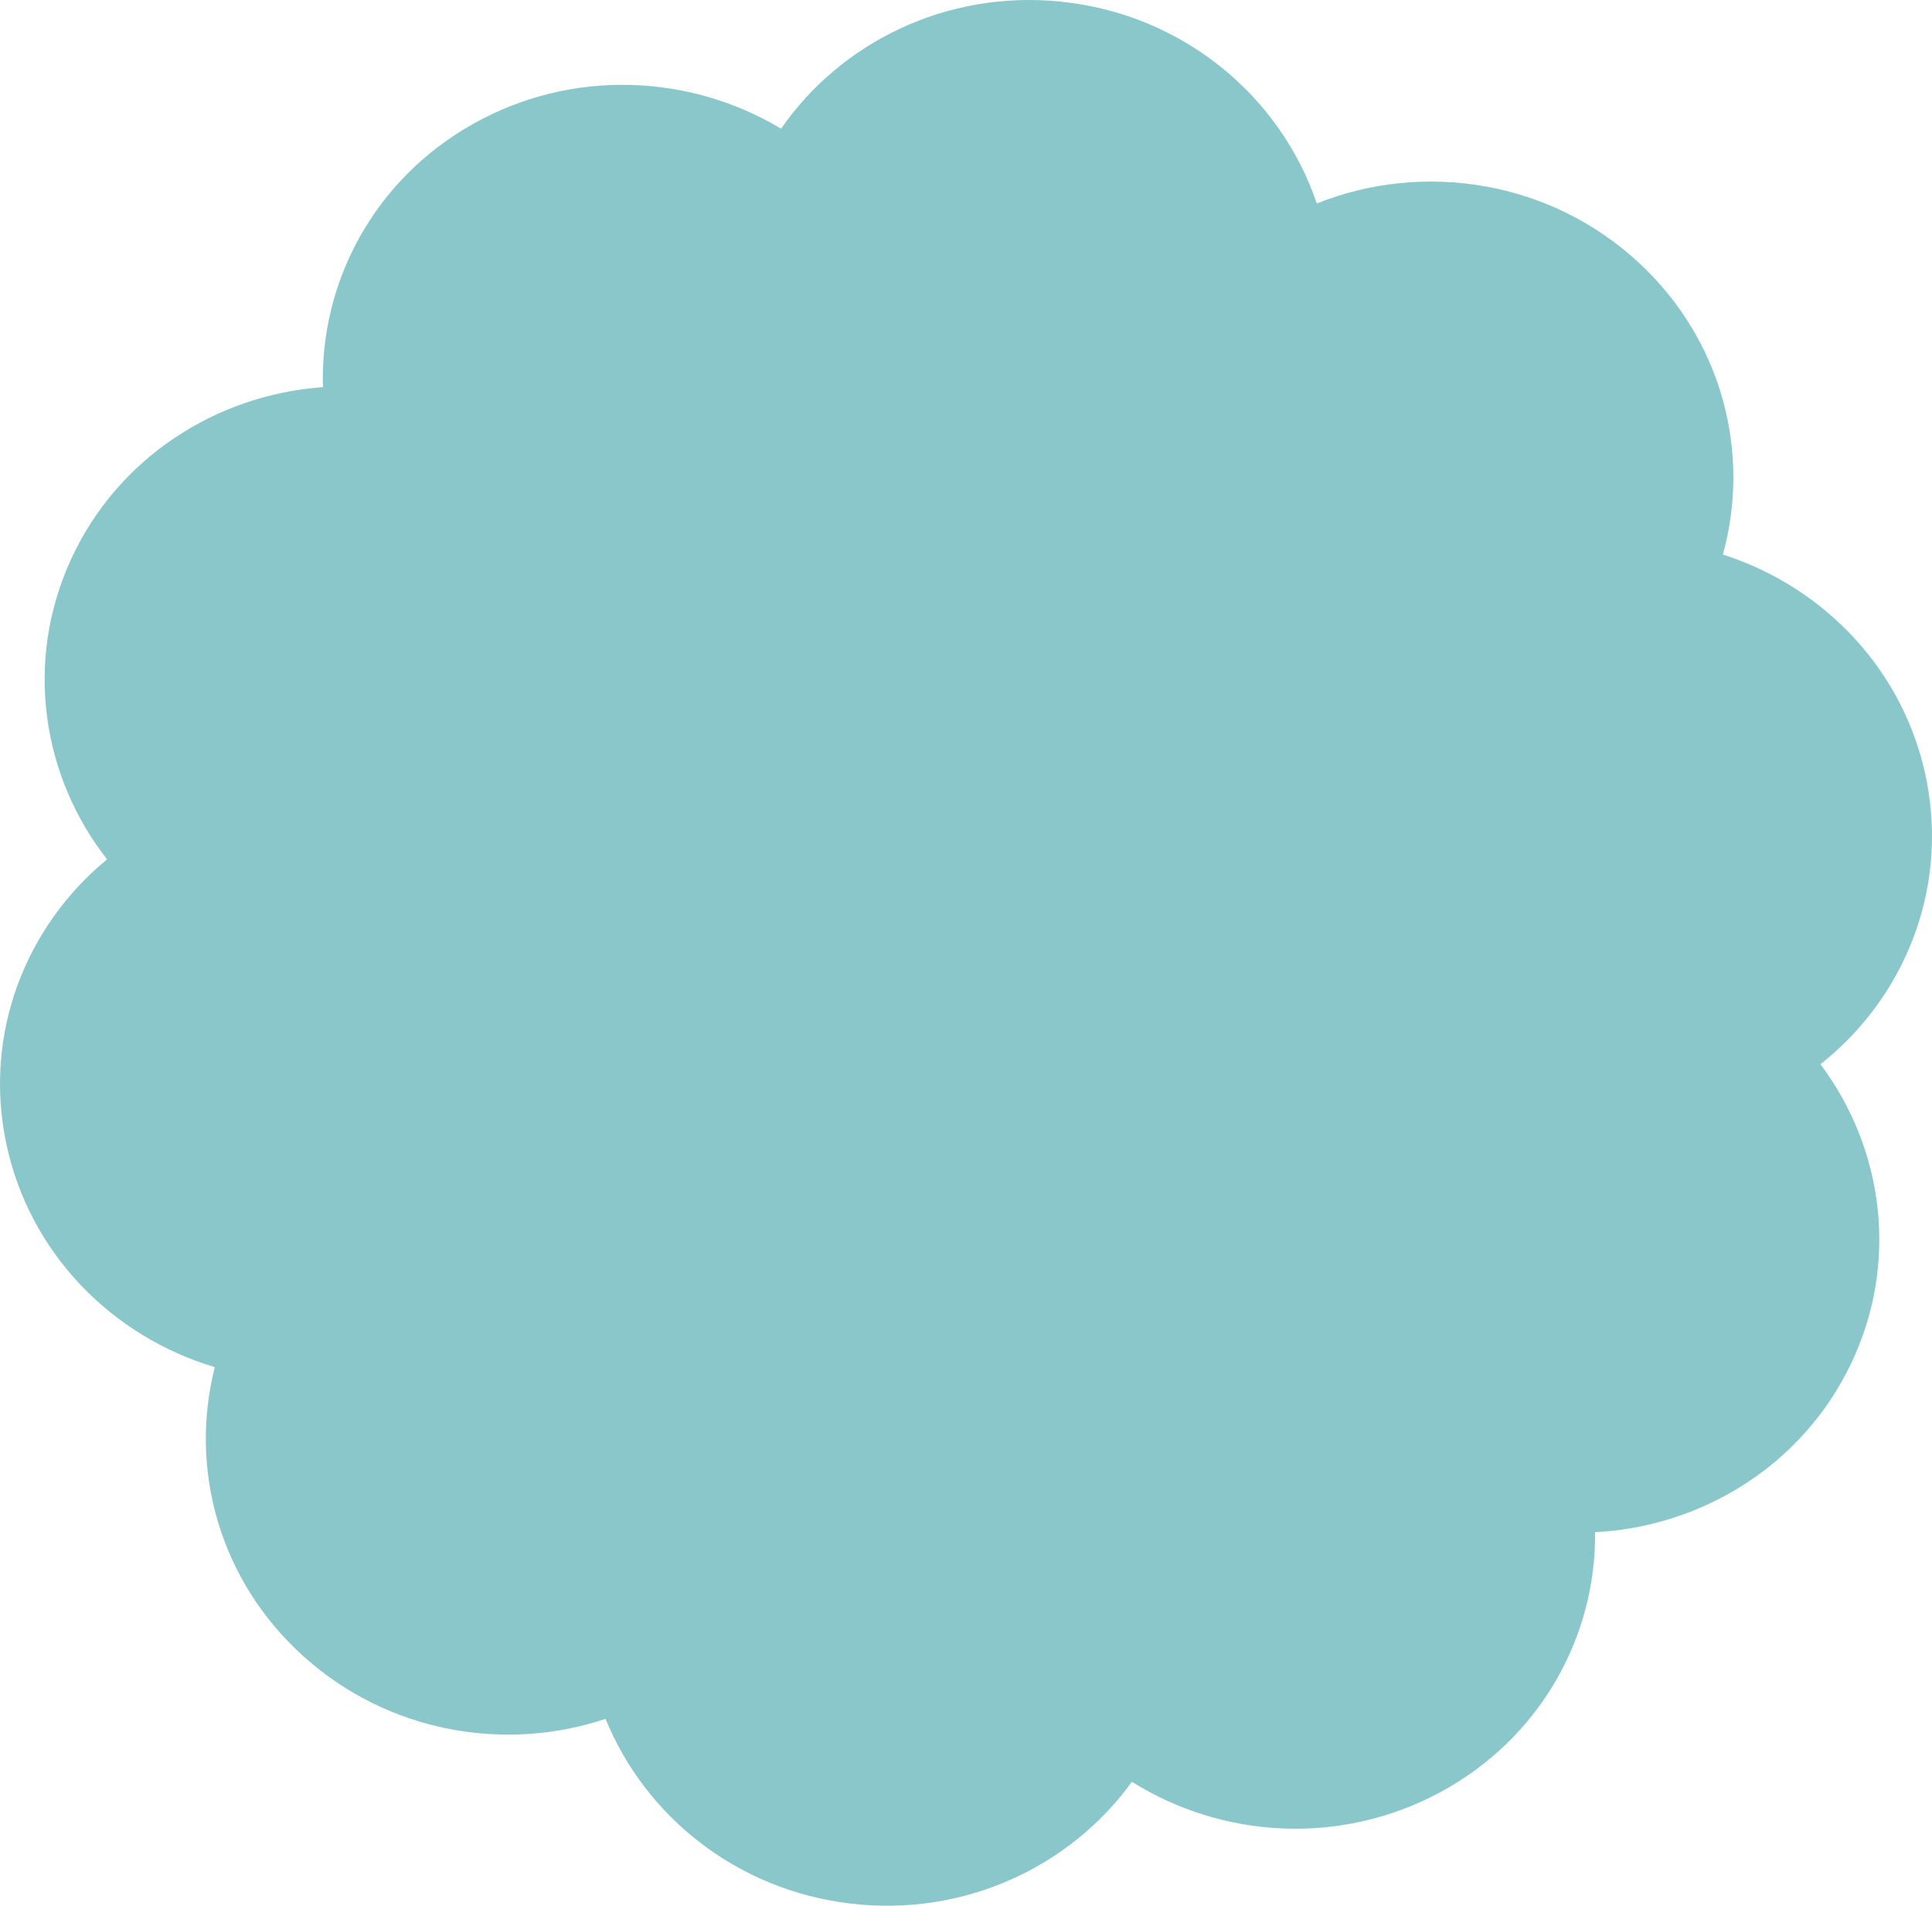
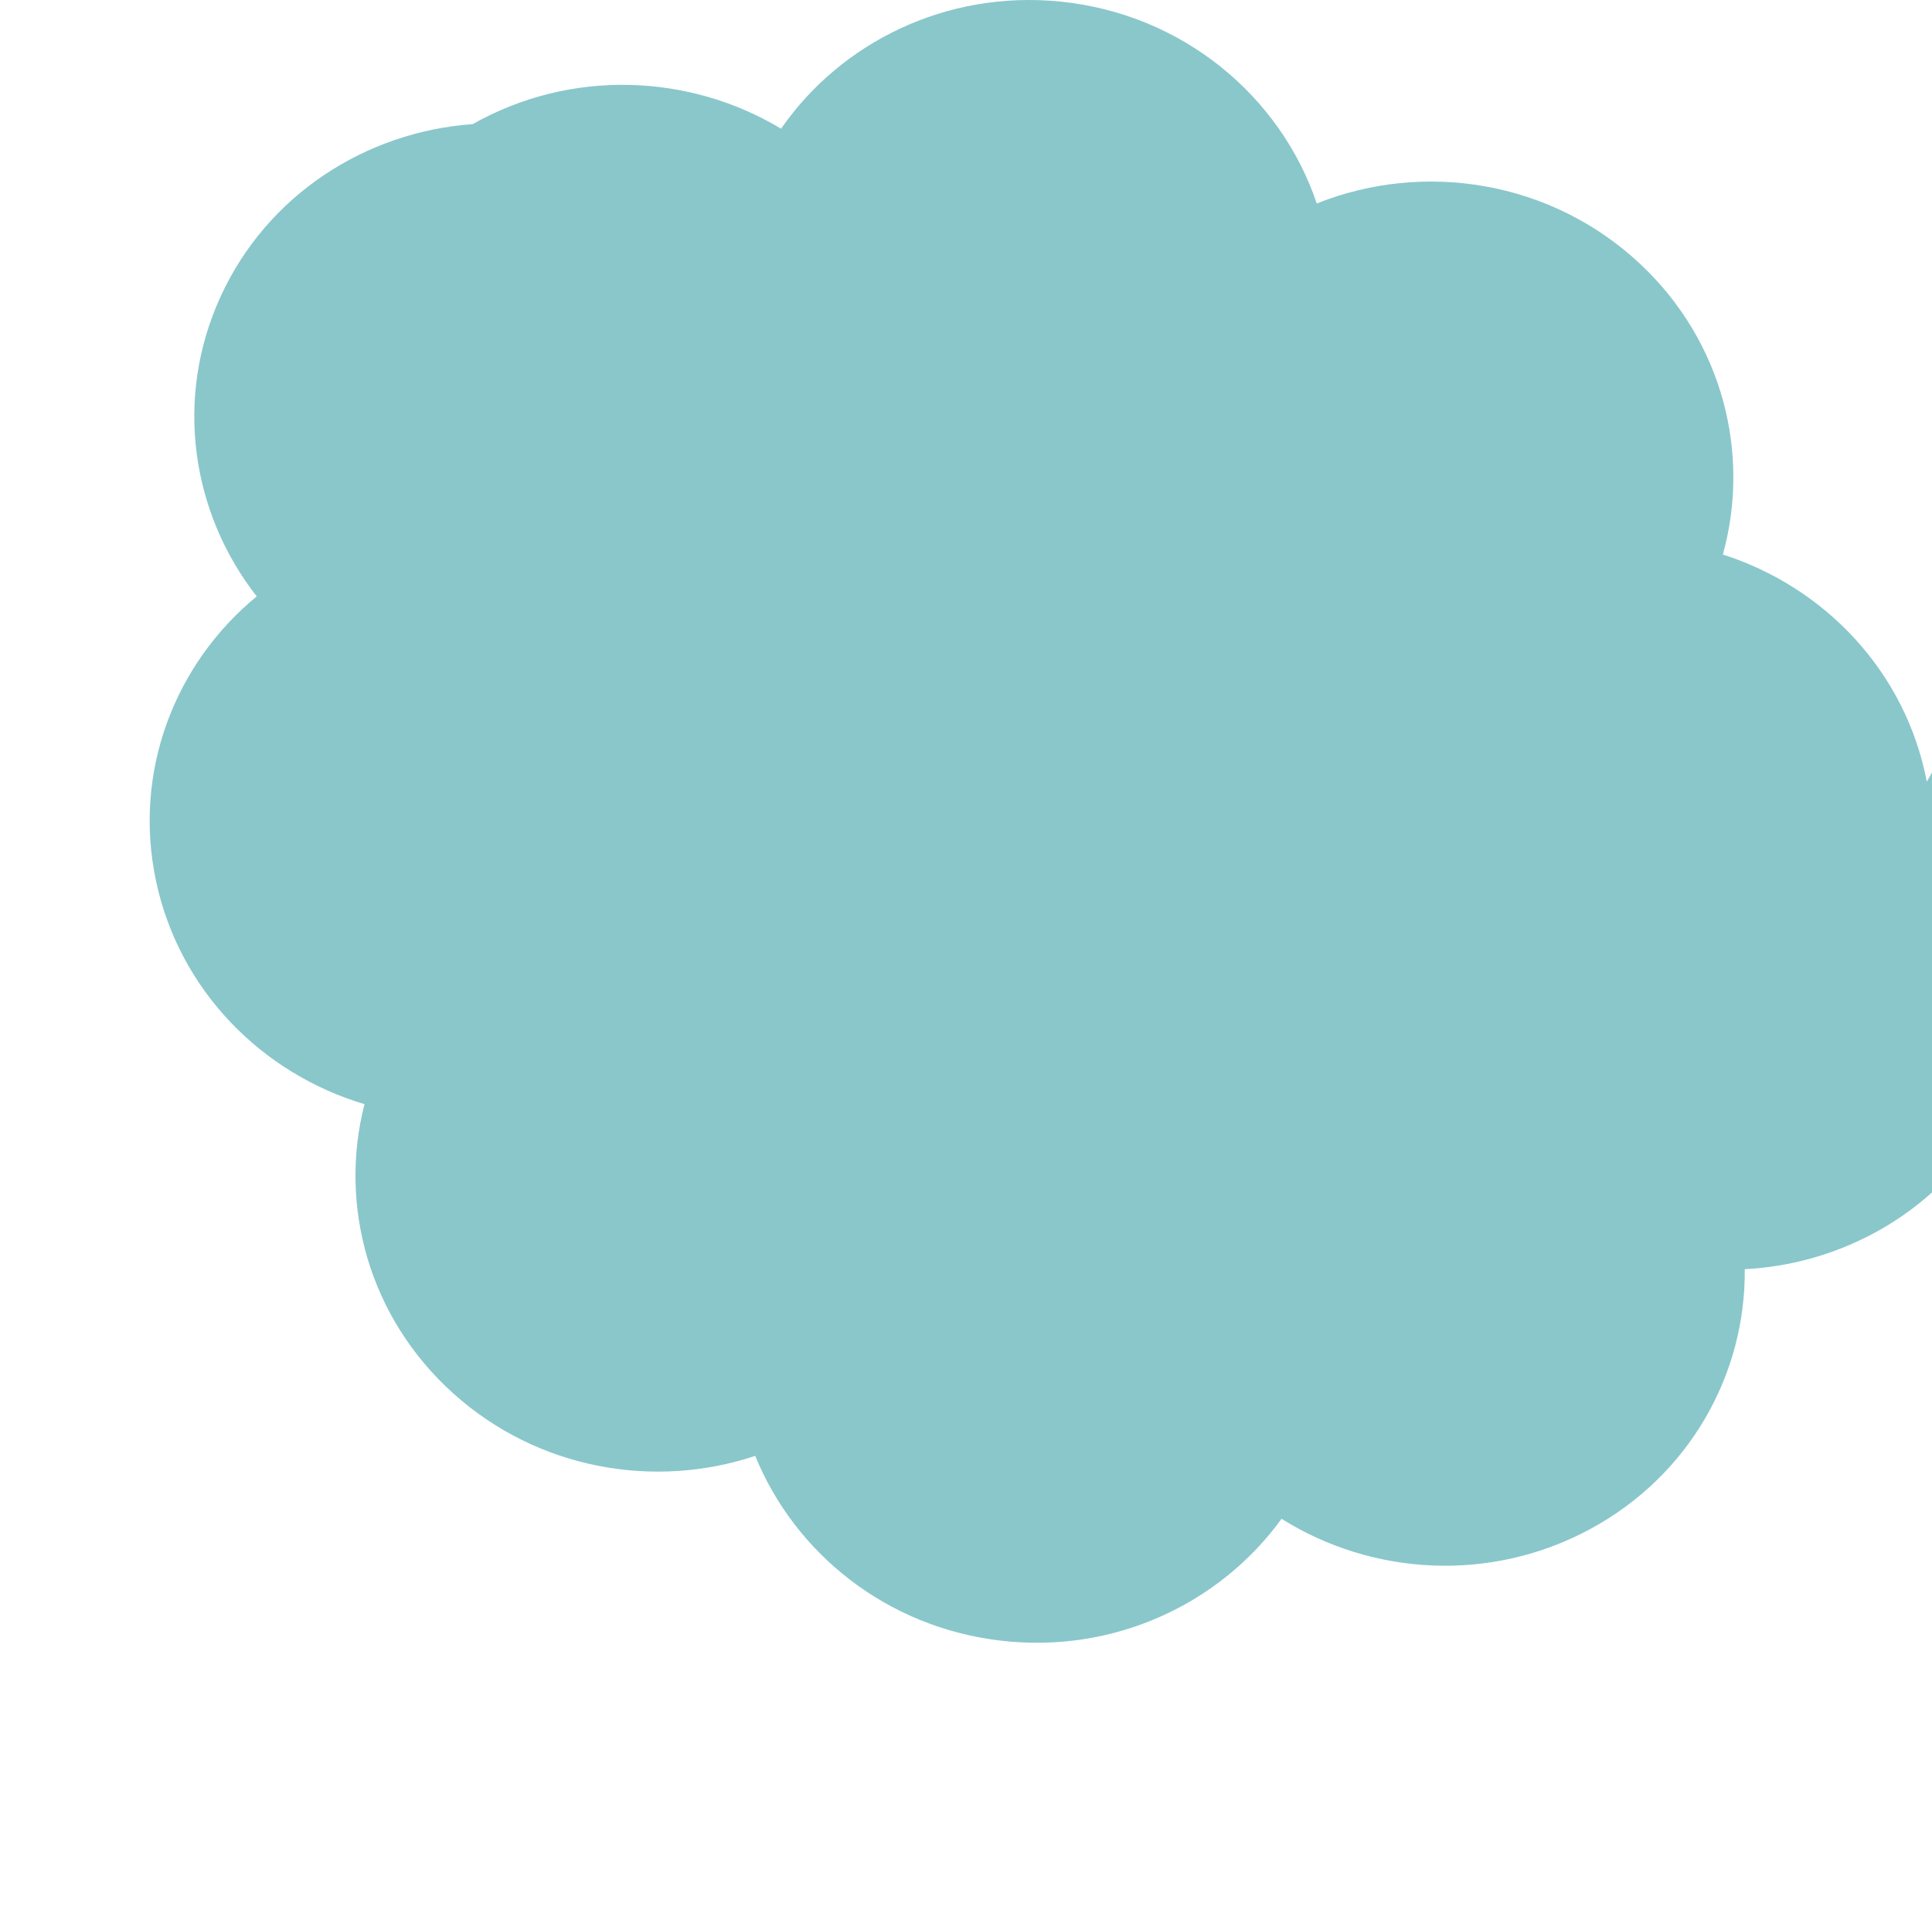
<svg xmlns="http://www.w3.org/2000/svg" preserveAspectRatio="none" data-bbox="32.351 33.259 136.298 134.482" viewBox="32.351 33.259 136.298 134.482" role="presentation" aria-hidden="true">
  <g fill="#89c7cb">
-     <path fill-rule="evenodd" clip-rule="evenodd" d="M168.282 88.417c-1.487-7.768-7.206-13.734-14.387-16.027 1.973-7.113-.004-15.049-5.851-20.522-6.282-5.88-15.266-7.267-22.797-4.25-2.558-7.58-9.47-13.383-18.104-14.249-8.039-.806-15.465 2.876-19.69 8.971-6.441-3.869-14.777-4.261-21.758-.321S54.908 53.202 55.136 60.578c-7.523.535-14.498 4.98-17.787 12.179-3.291 7.198-2.039 15.27 2.554 21.145-5.763 4.735-8.746 12.343-7.104 20.082 1.641 7.74 7.479 13.595 14.707 15.75-1.831 7.15.304 15.046 6.259 20.408 5.955 5.362 14.174 6.789 21.306 4.411 2.795 6.865 9.241 12.073 17.262 13.032 8.019.959 15.52-2.58 19.868-8.592 6.364 3.991 14.689 4.543 21.748.74 7.058-3.805 11.009-10.974 10.93-18.353 7.533-.39 14.596-4.701 18.03-11.834 3.434-7.133 2.344-15.226-2.131-21.187 5.856-4.625 8.991-12.173 7.504-19.942" />
+     <path fill-rule="evenodd" clip-rule="evenodd" d="M168.282 88.417c-1.487-7.768-7.206-13.734-14.387-16.027 1.973-7.113-.004-15.049-5.851-20.522-6.282-5.88-15.266-7.267-22.797-4.25-2.558-7.58-9.47-13.383-18.104-14.249-8.039-.806-15.465 2.876-19.69 8.971-6.441-3.869-14.777-4.261-21.758-.321c-7.523.535-14.498 4.98-17.787 12.179-3.291 7.198-2.039 15.27 2.554 21.145-5.763 4.735-8.746 12.343-7.104 20.082 1.641 7.74 7.479 13.595 14.707 15.75-1.831 7.15.304 15.046 6.259 20.408 5.955 5.362 14.174 6.789 21.306 4.411 2.795 6.865 9.241 12.073 17.262 13.032 8.019.959 15.52-2.58 19.868-8.592 6.364 3.991 14.689 4.543 21.748.74 7.058-3.805 11.009-10.974 10.93-18.353 7.533-.39 14.596-4.701 18.03-11.834 3.434-7.133 2.344-15.226-2.131-21.187 5.856-4.625 8.991-12.173 7.504-19.942" />
  </g>
</svg>